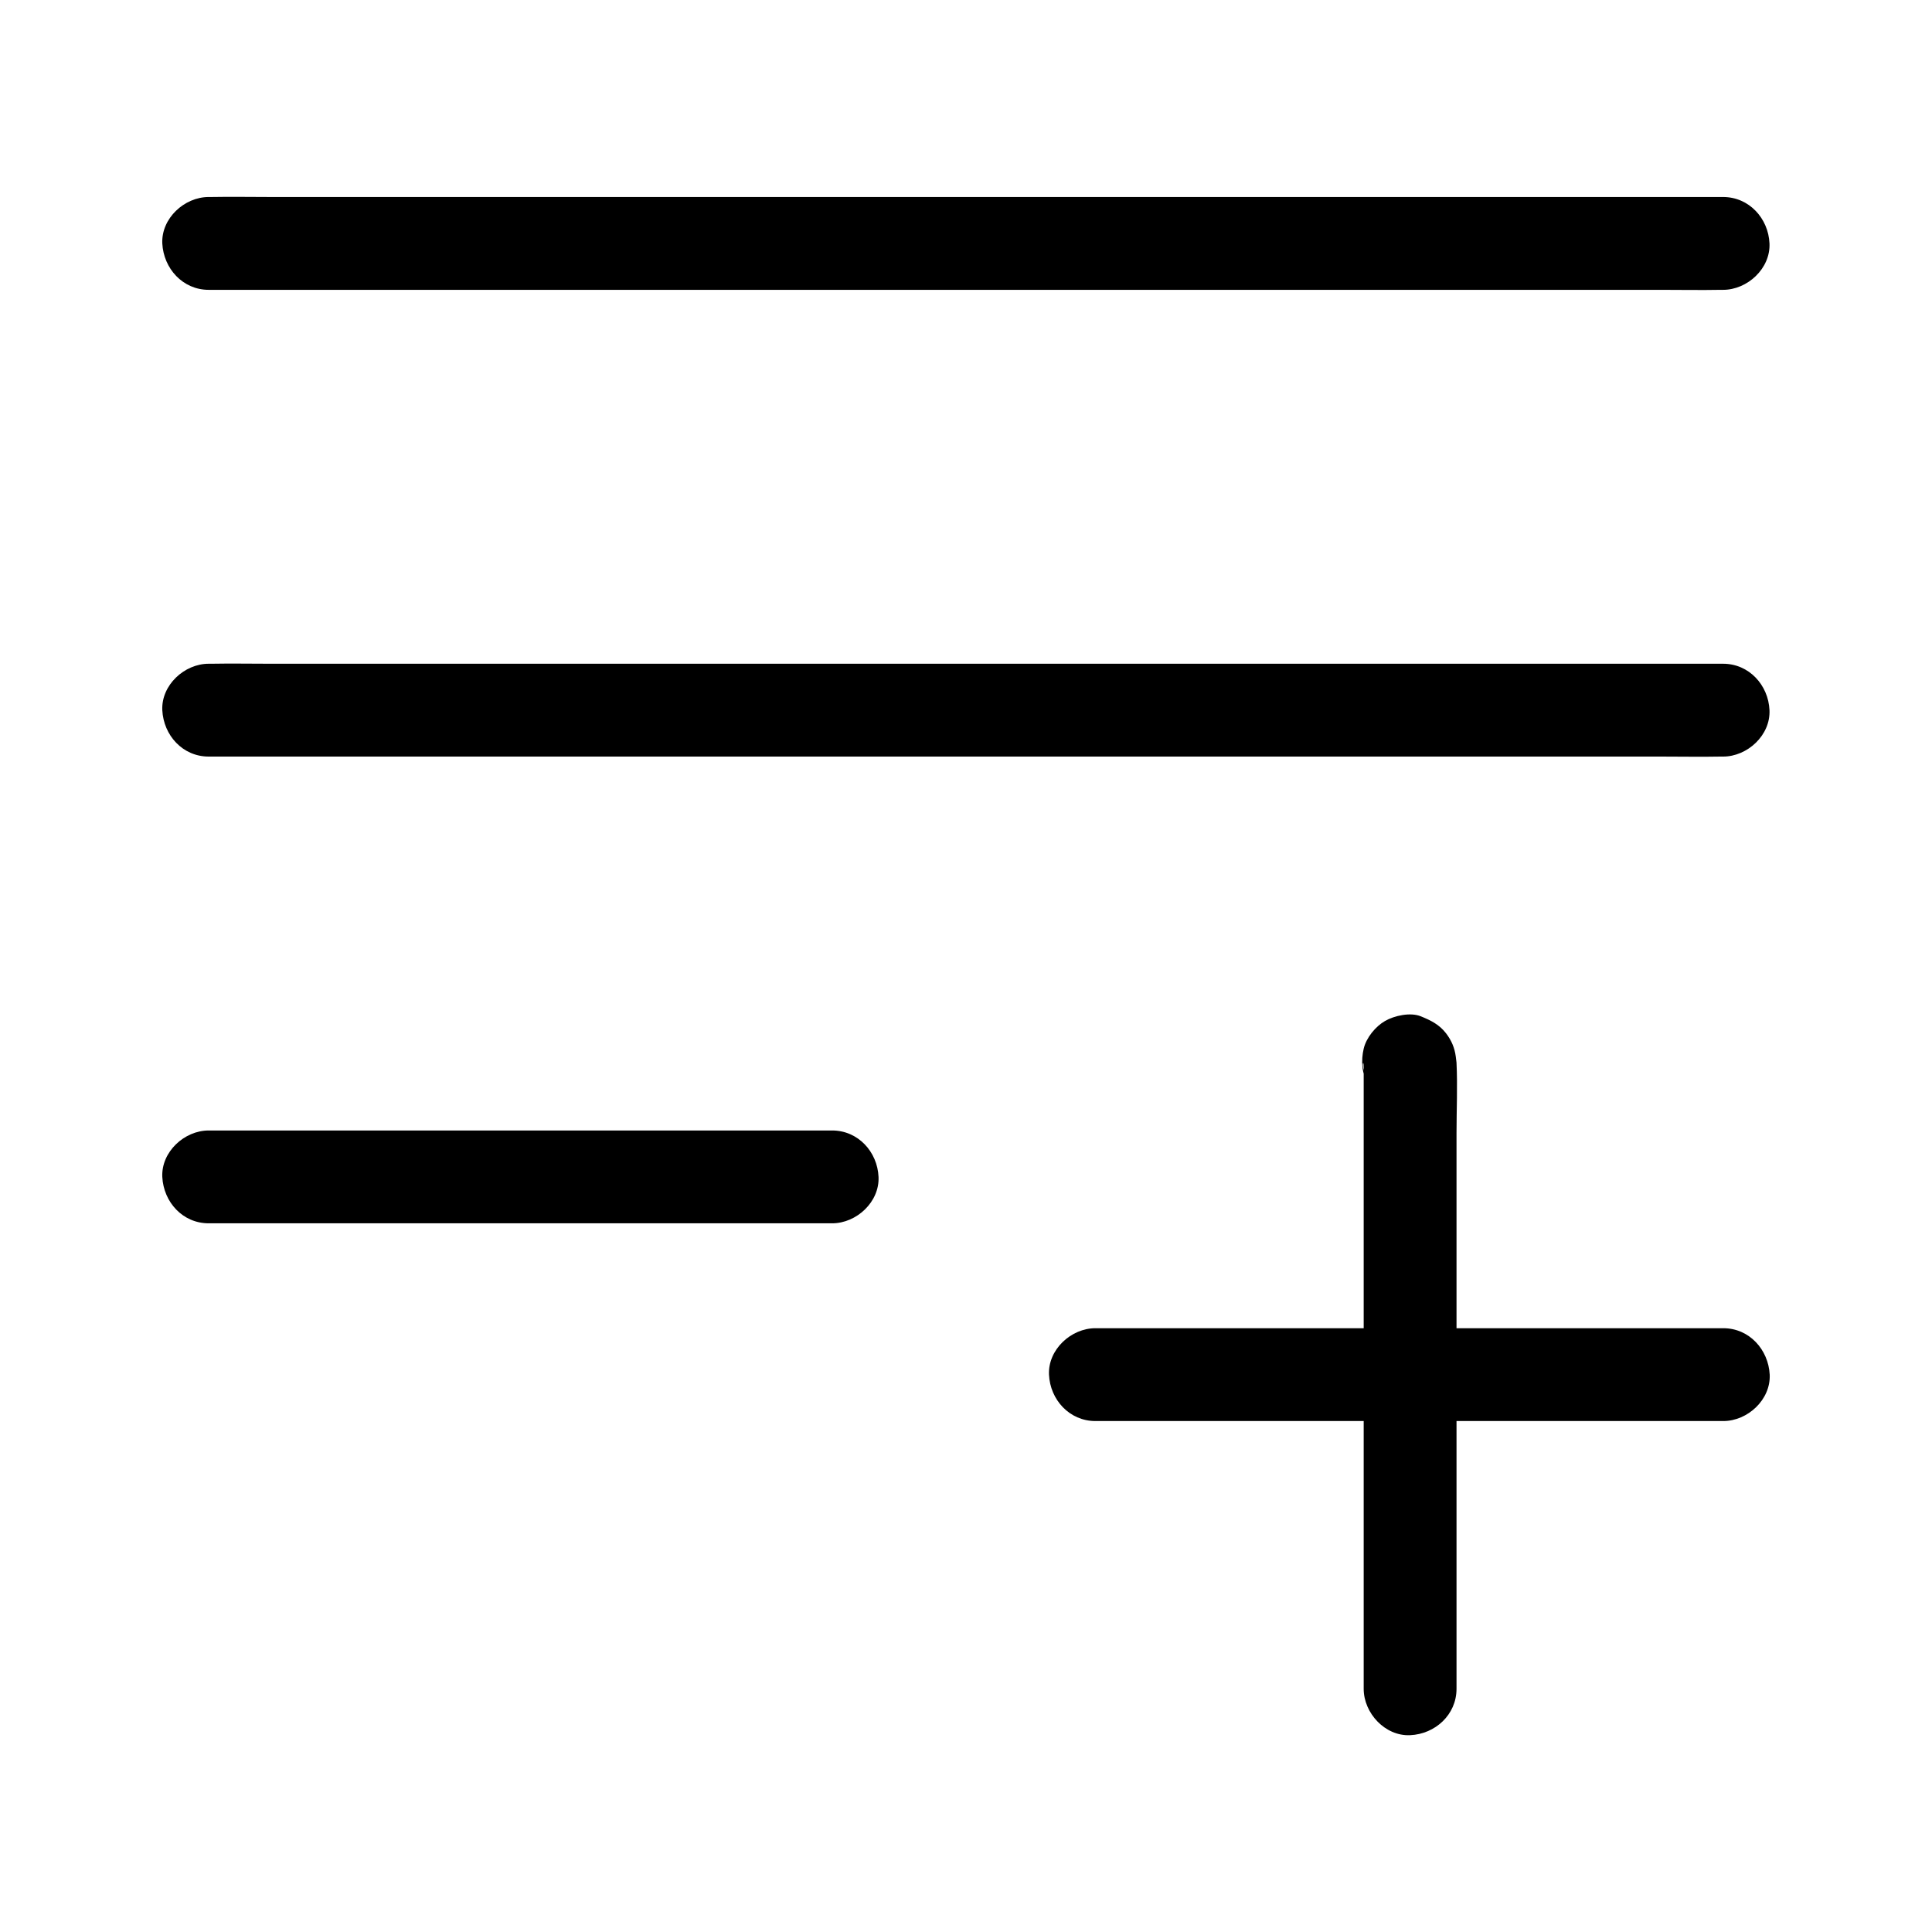
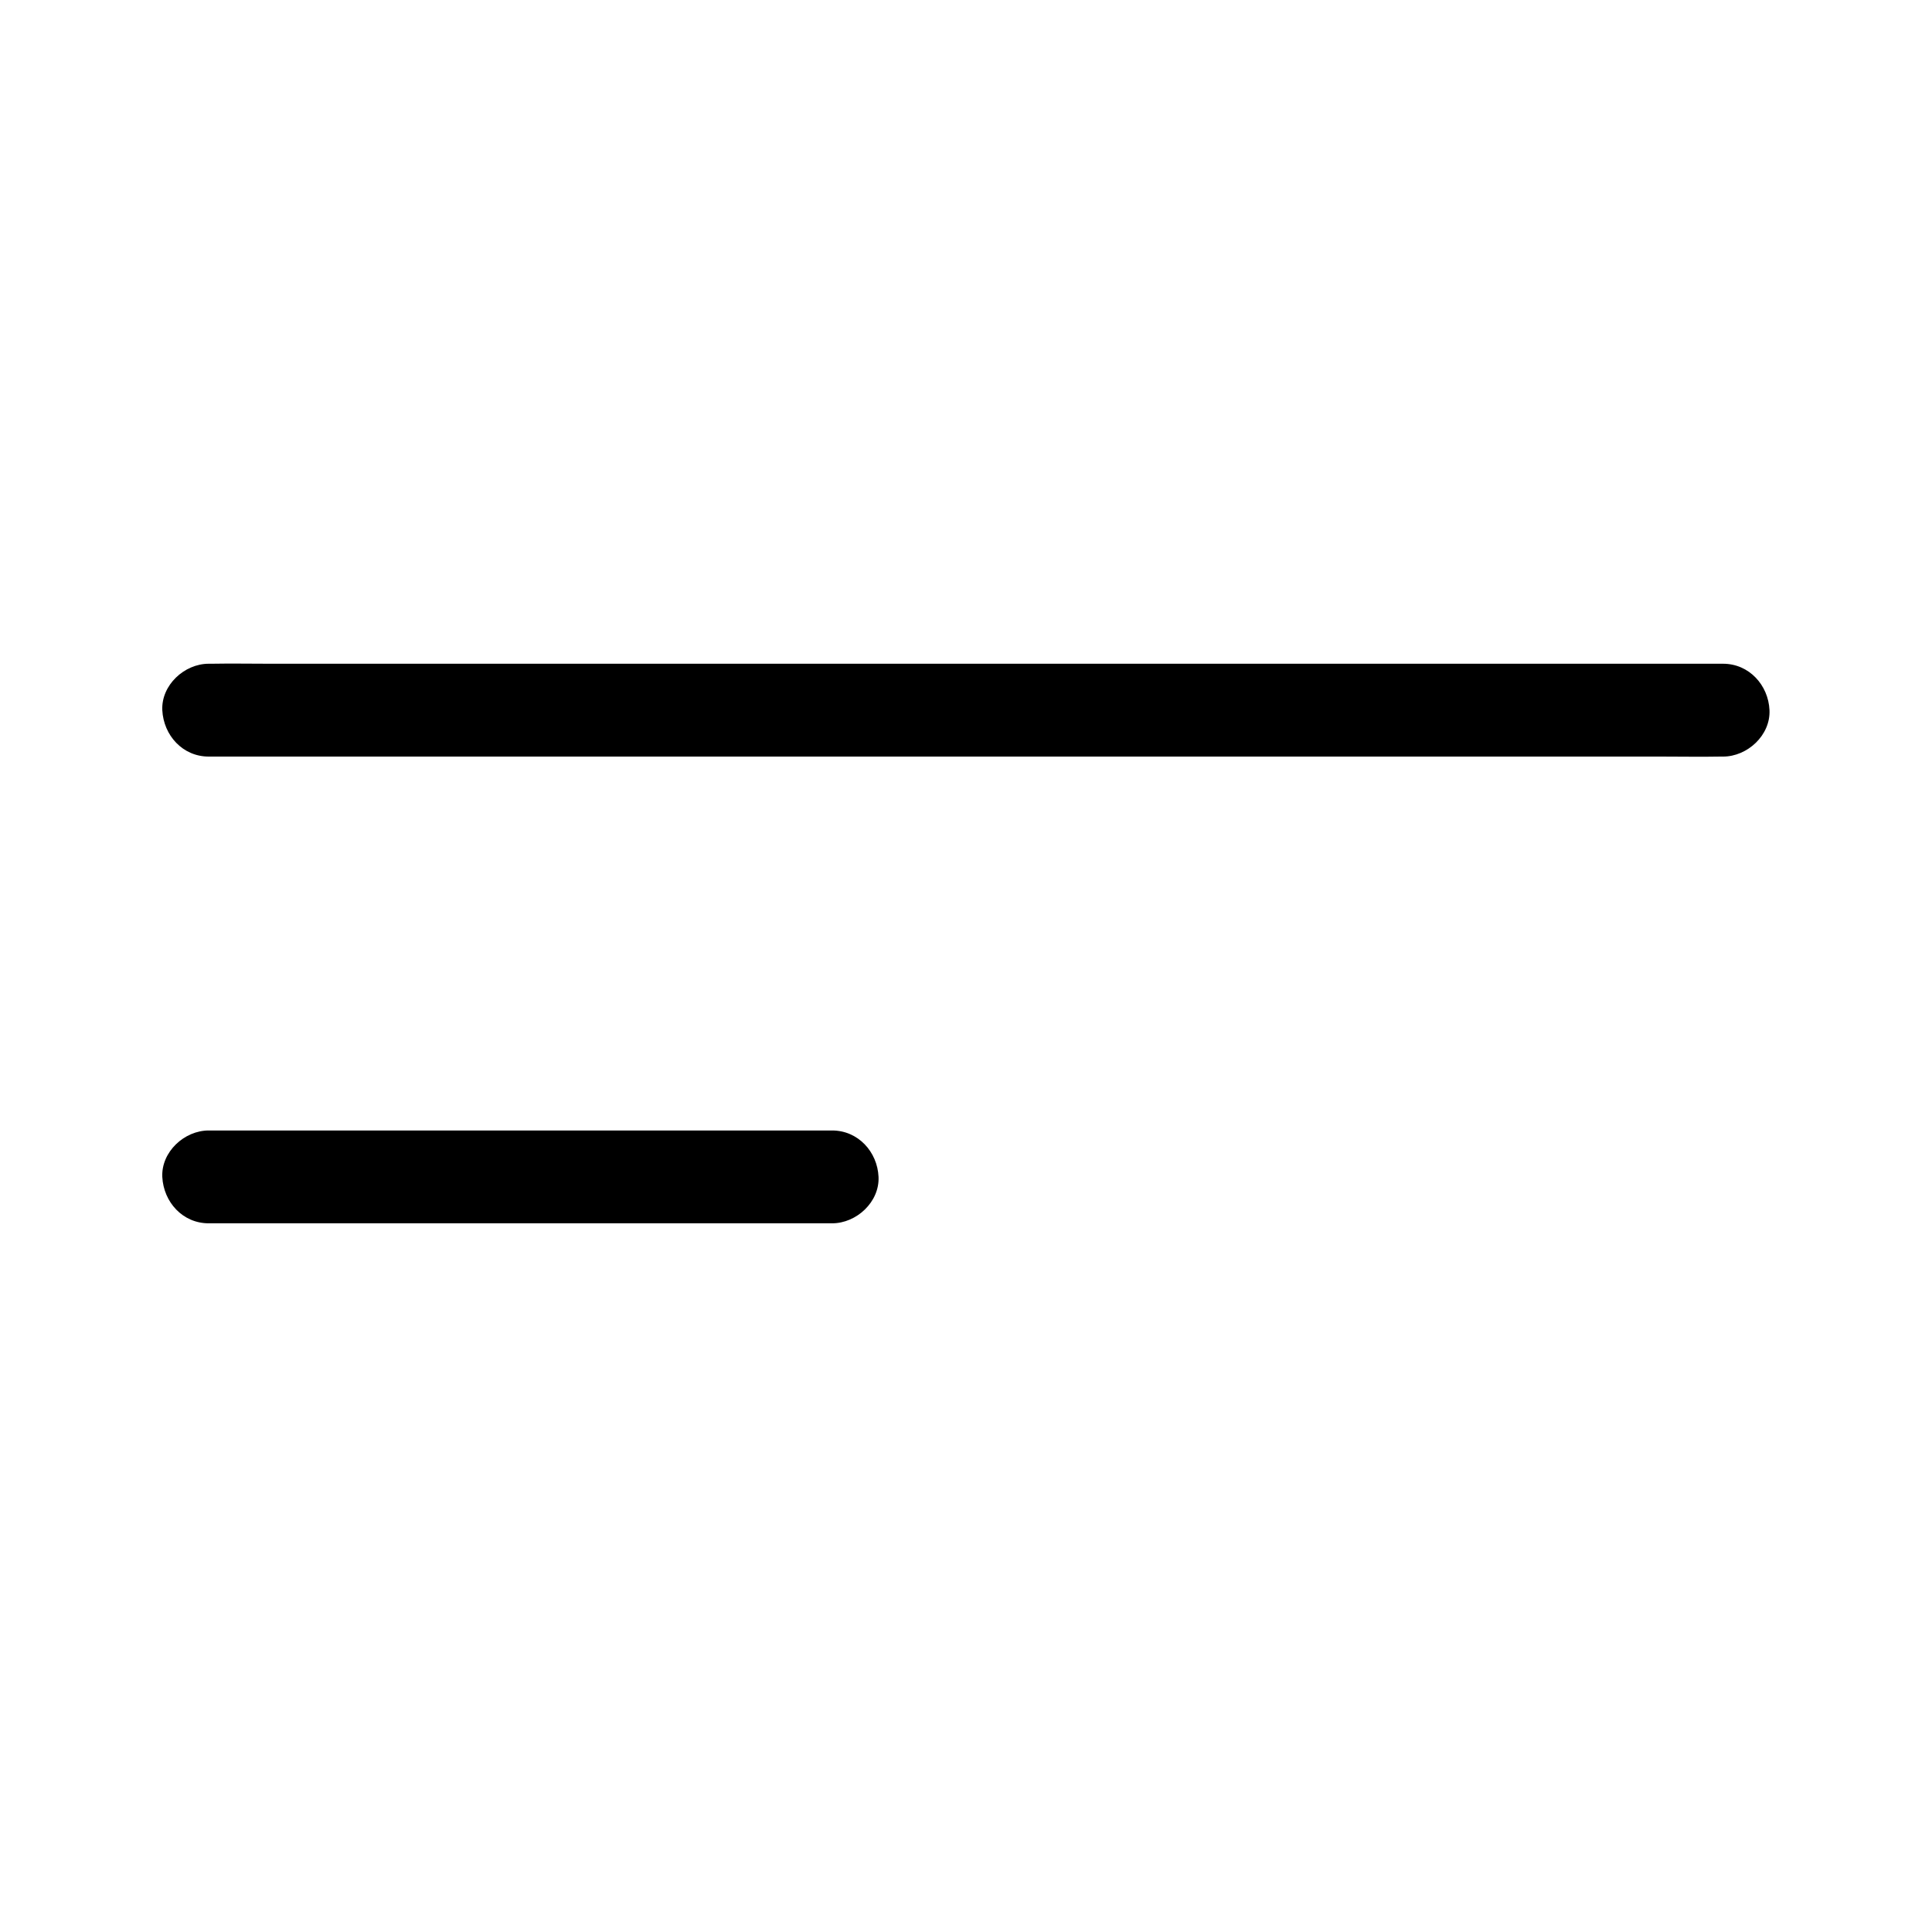
<svg xmlns="http://www.w3.org/2000/svg" fill="#000000" width="800px" height="800px" version="1.1" viewBox="144 144 512 512">
  <g>
-     <path d="m199.31 220.81h10.727 29.176 43.199 52.691 57.711 58.254 54.316 45.902 33.012c5.215 0 10.43 0.098 15.645 0h0.688c6.445 0 12.594-5.656 12.301-12.301-0.297-6.641-5.41-12.301-12.301-12.301h-10.727-29.176-43.199-52.691-57.711-58.254-54.316-45.902-33.012c-5.215 0-10.43-0.098-15.645 0h-0.688c-6.445 0-12.594 5.656-12.301 12.301 0.344 6.641 5.41 12.301 12.301 12.301z" />
    <path d="m199.31 344.5h10.727 29.176 43.199 52.691 57.711 58.254 54.316 45.902 33.012c5.215 0 10.43 0.098 15.645 0h0.688c6.445 0 12.594-5.656 12.301-12.301-0.297-6.641-5.41-12.301-12.301-12.301h-10.727-29.176-43.199-52.691-57.711-58.254-54.316-45.902-33.012c-5.215 0-10.43-0.098-15.645 0h-0.688c-6.445 0-12.594 5.656-12.301 12.301 0.344 6.691 5.41 12.301 12.301 12.301z" />
    <path d="m199.31 468.19h55.988 88.707 20.516c6.445 0 12.594-5.656 12.301-12.301-0.297-6.641-5.41-12.301-12.301-12.301h-55.988-88.707-20.516c-6.445 0-12.594 5.656-12.301 12.301 0.344 6.691 5.41 12.301 12.301 12.301z" />
-     <path d="m600.69 495.99h-56.582-89.445-20.367c-6.445 0-12.594 5.656-12.301 12.301 0.297 6.641 5.41 12.301 12.301 12.301h56.582 89.445 20.367c6.445 0 12.594-5.656 12.301-12.301-0.348-6.644-5.414-12.301-12.301-12.301z" />
-     <path d="m514 437c0.098 0.051 0.195 0.098 0.297 0.148l-8.609-8.609c-0.934-2.312-0.297-4.035-0.297-1.77v3.344 12.055 39.754 89.152 20.469c0 6.445 5.656 12.594 12.301 12.301 6.641-0.297 12.301-5.41 12.301-12.301v-16.875-40.395-48.758-41.23c0-6.148 0.297-12.398 0-18.598-0.051-0.641 0.098 0.836-0.195-1.672-0.297-2.312-1.133-4.281-2.559-6.148-1.82-2.363-4.035-3.445-6.691-4.527-2.754-1.133-7.035-0.195-9.496 1.23-2.559 1.477-4.969 4.43-5.656 7.332-0.738 3.148-0.543 6.691 1.23 9.496 1.863 2.797 4.227 4.273 7.375 5.602z" />
  </g>
</svg>